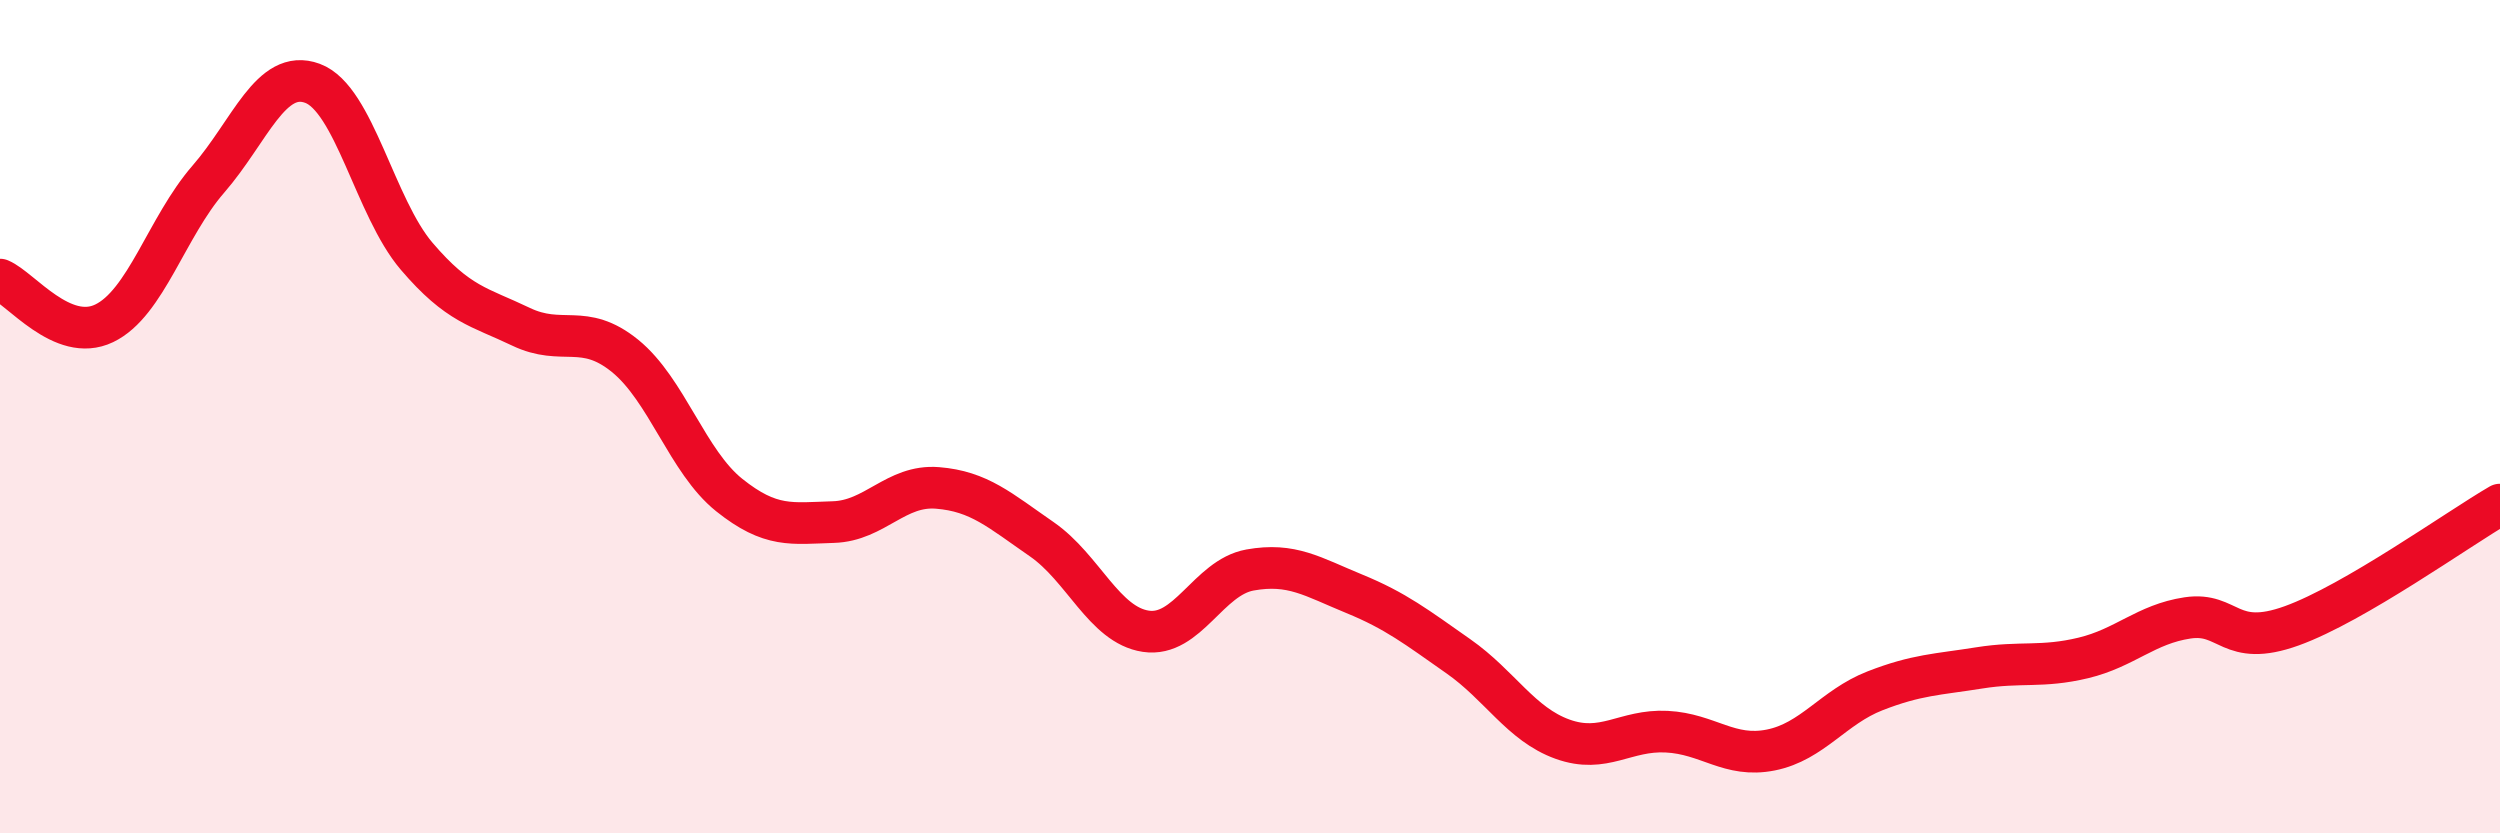
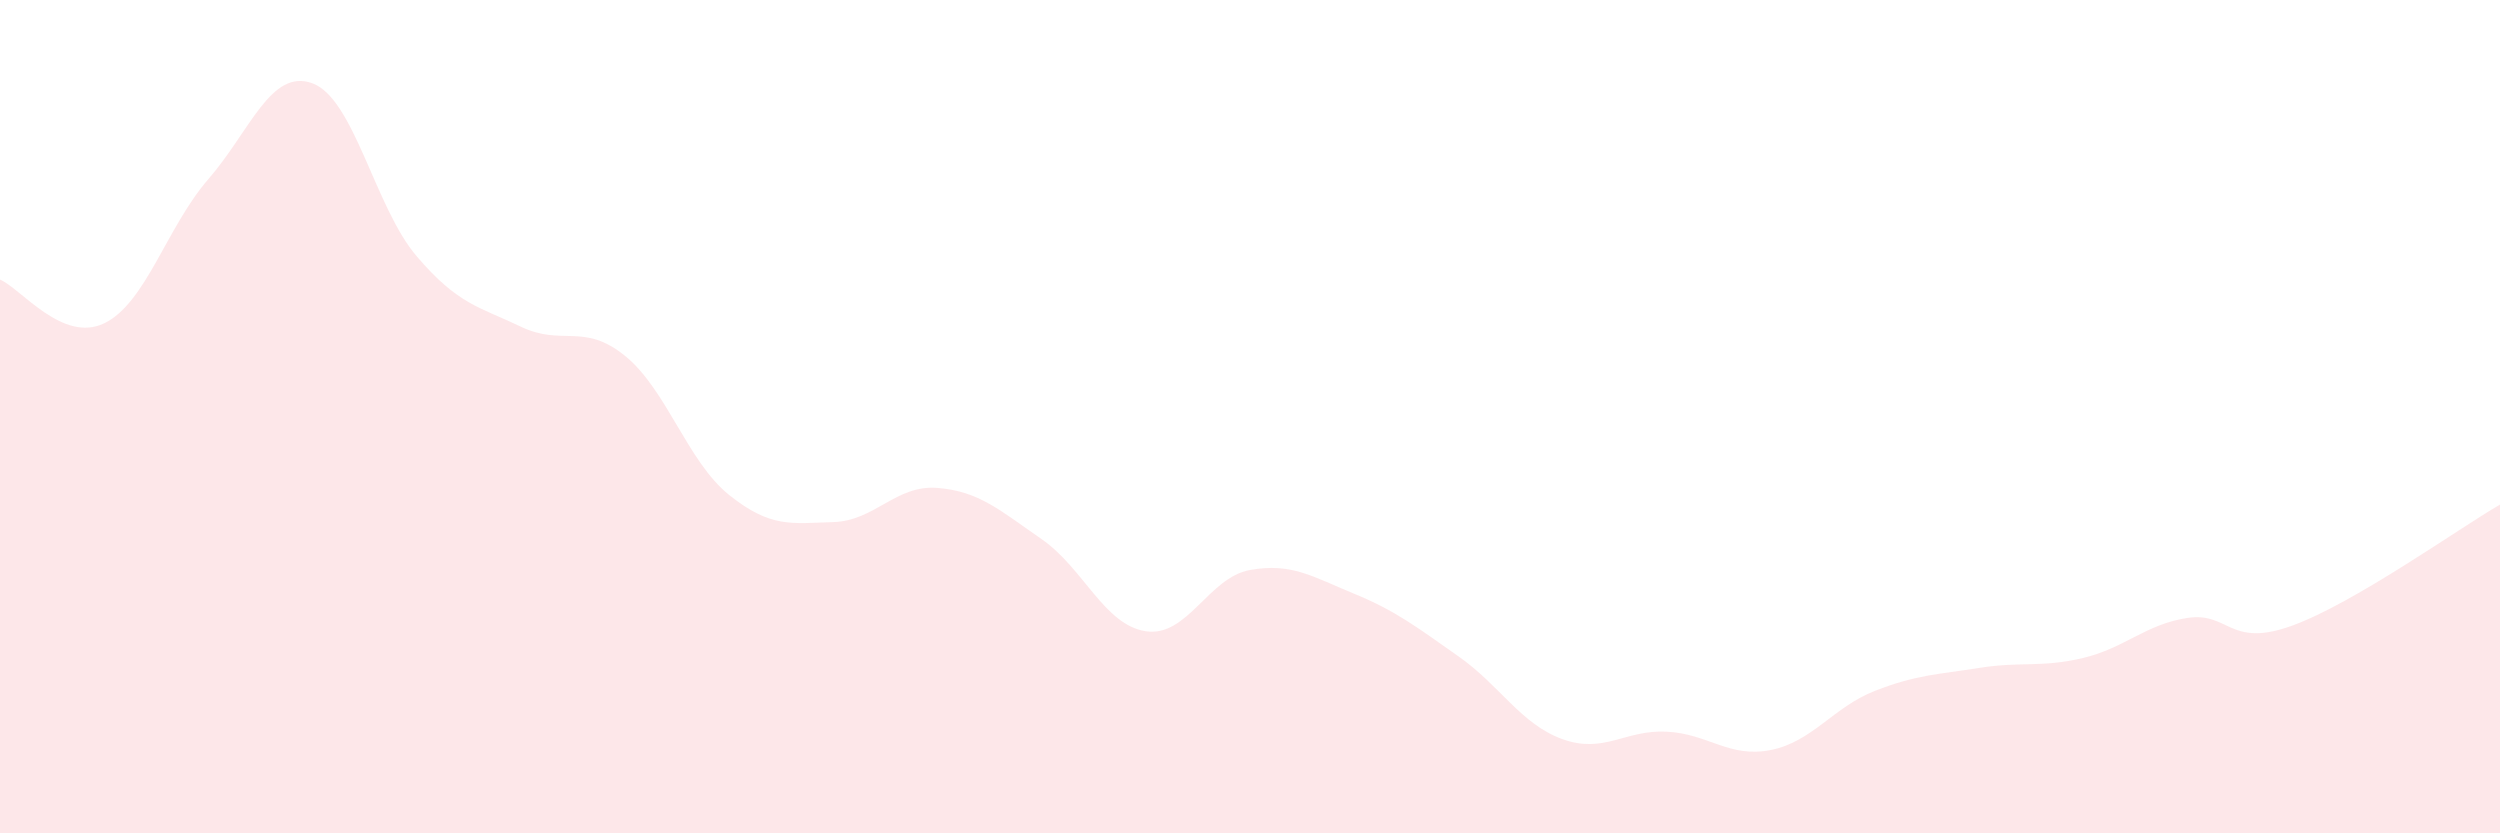
<svg xmlns="http://www.w3.org/2000/svg" width="60" height="20" viewBox="0 0 60 20">
  <path d="M 0,6.71 C 0.5,6.92 1.5,8.24 2.5,7.76 C 3.5,7.28 4,5.45 5,4.3 C 6,3.15 6.5,1.63 7.5,2 C 8.5,2.37 9,4.98 10,6.15 C 11,7.32 11.5,7.36 12.5,7.84 C 13.5,8.32 14,7.73 15,8.54 C 16,9.35 16.5,11.08 17.5,11.88 C 18.5,12.68 19,12.56 20,12.53 C 21,12.5 21.5,11.63 22.5,11.71 C 23.5,11.79 24,12.25 25,12.94 C 26,13.63 26.5,15 27.5,15.15 C 28.5,15.3 29,13.86 30,13.68 C 31,13.5 31.5,13.84 32.5,14.25 C 33.5,14.66 34,15.05 35,15.75 C 36,16.45 36.5,17.38 37.5,17.74 C 38.5,18.1 39,17.51 40,17.56 C 41,17.61 41.5,18.2 42.5,18 C 43.5,17.8 44,16.97 45,16.58 C 46,16.19 46.5,16.19 47.5,16.03 C 48.5,15.87 49,16.03 50,15.79 C 51,15.55 51.5,14.98 52.5,14.83 C 53.5,14.68 53.5,15.56 55,15.02 C 56.5,14.48 59,12.69 60,12.11L60 20L0 20Z" fill="#EB0A25" opacity="0.1" stroke-linecap="round" stroke-linejoin="round" />
-   <path d="M 0,6.71 C 0.5,6.92 1.5,8.24 2.5,7.76 C 3.5,7.28 4,5.45 5,4.3 C 6,3.15 6.5,1.63 7.5,2 C 8.5,2.37 9,4.98 10,6.15 C 11,7.32 11.5,7.36 12.5,7.84 C 13.5,8.32 14,7.73 15,8.54 C 16,9.35 16.5,11.08 17.5,11.88 C 18.5,12.68 19,12.56 20,12.53 C 21,12.5 21.5,11.63 22.5,11.71 C 23.5,11.79 24,12.25 25,12.94 C 26,13.63 26.5,15 27.5,15.15 C 28.5,15.3 29,13.86 30,13.68 C 31,13.5 31.5,13.84 32.5,14.25 C 33.5,14.66 34,15.05 35,15.75 C 36,16.45 36.5,17.38 37.5,17.74 C 38.5,18.1 39,17.51 40,17.56 C 41,17.61 41.5,18.2 42.5,18 C 43.5,17.8 44,16.97 45,16.58 C 46,16.19 46.5,16.19 47.5,16.03 C 48.5,15.87 49,16.03 50,15.79 C 51,15.55 51.5,14.98 52.5,14.83 C 53.5,14.68 53.5,15.56 55,15.02 C 56.5,14.48 59,12.69 60,12.11" stroke="#EB0A25" stroke-width="1" fill="none" stroke-linecap="round" stroke-linejoin="round" />
</svg>